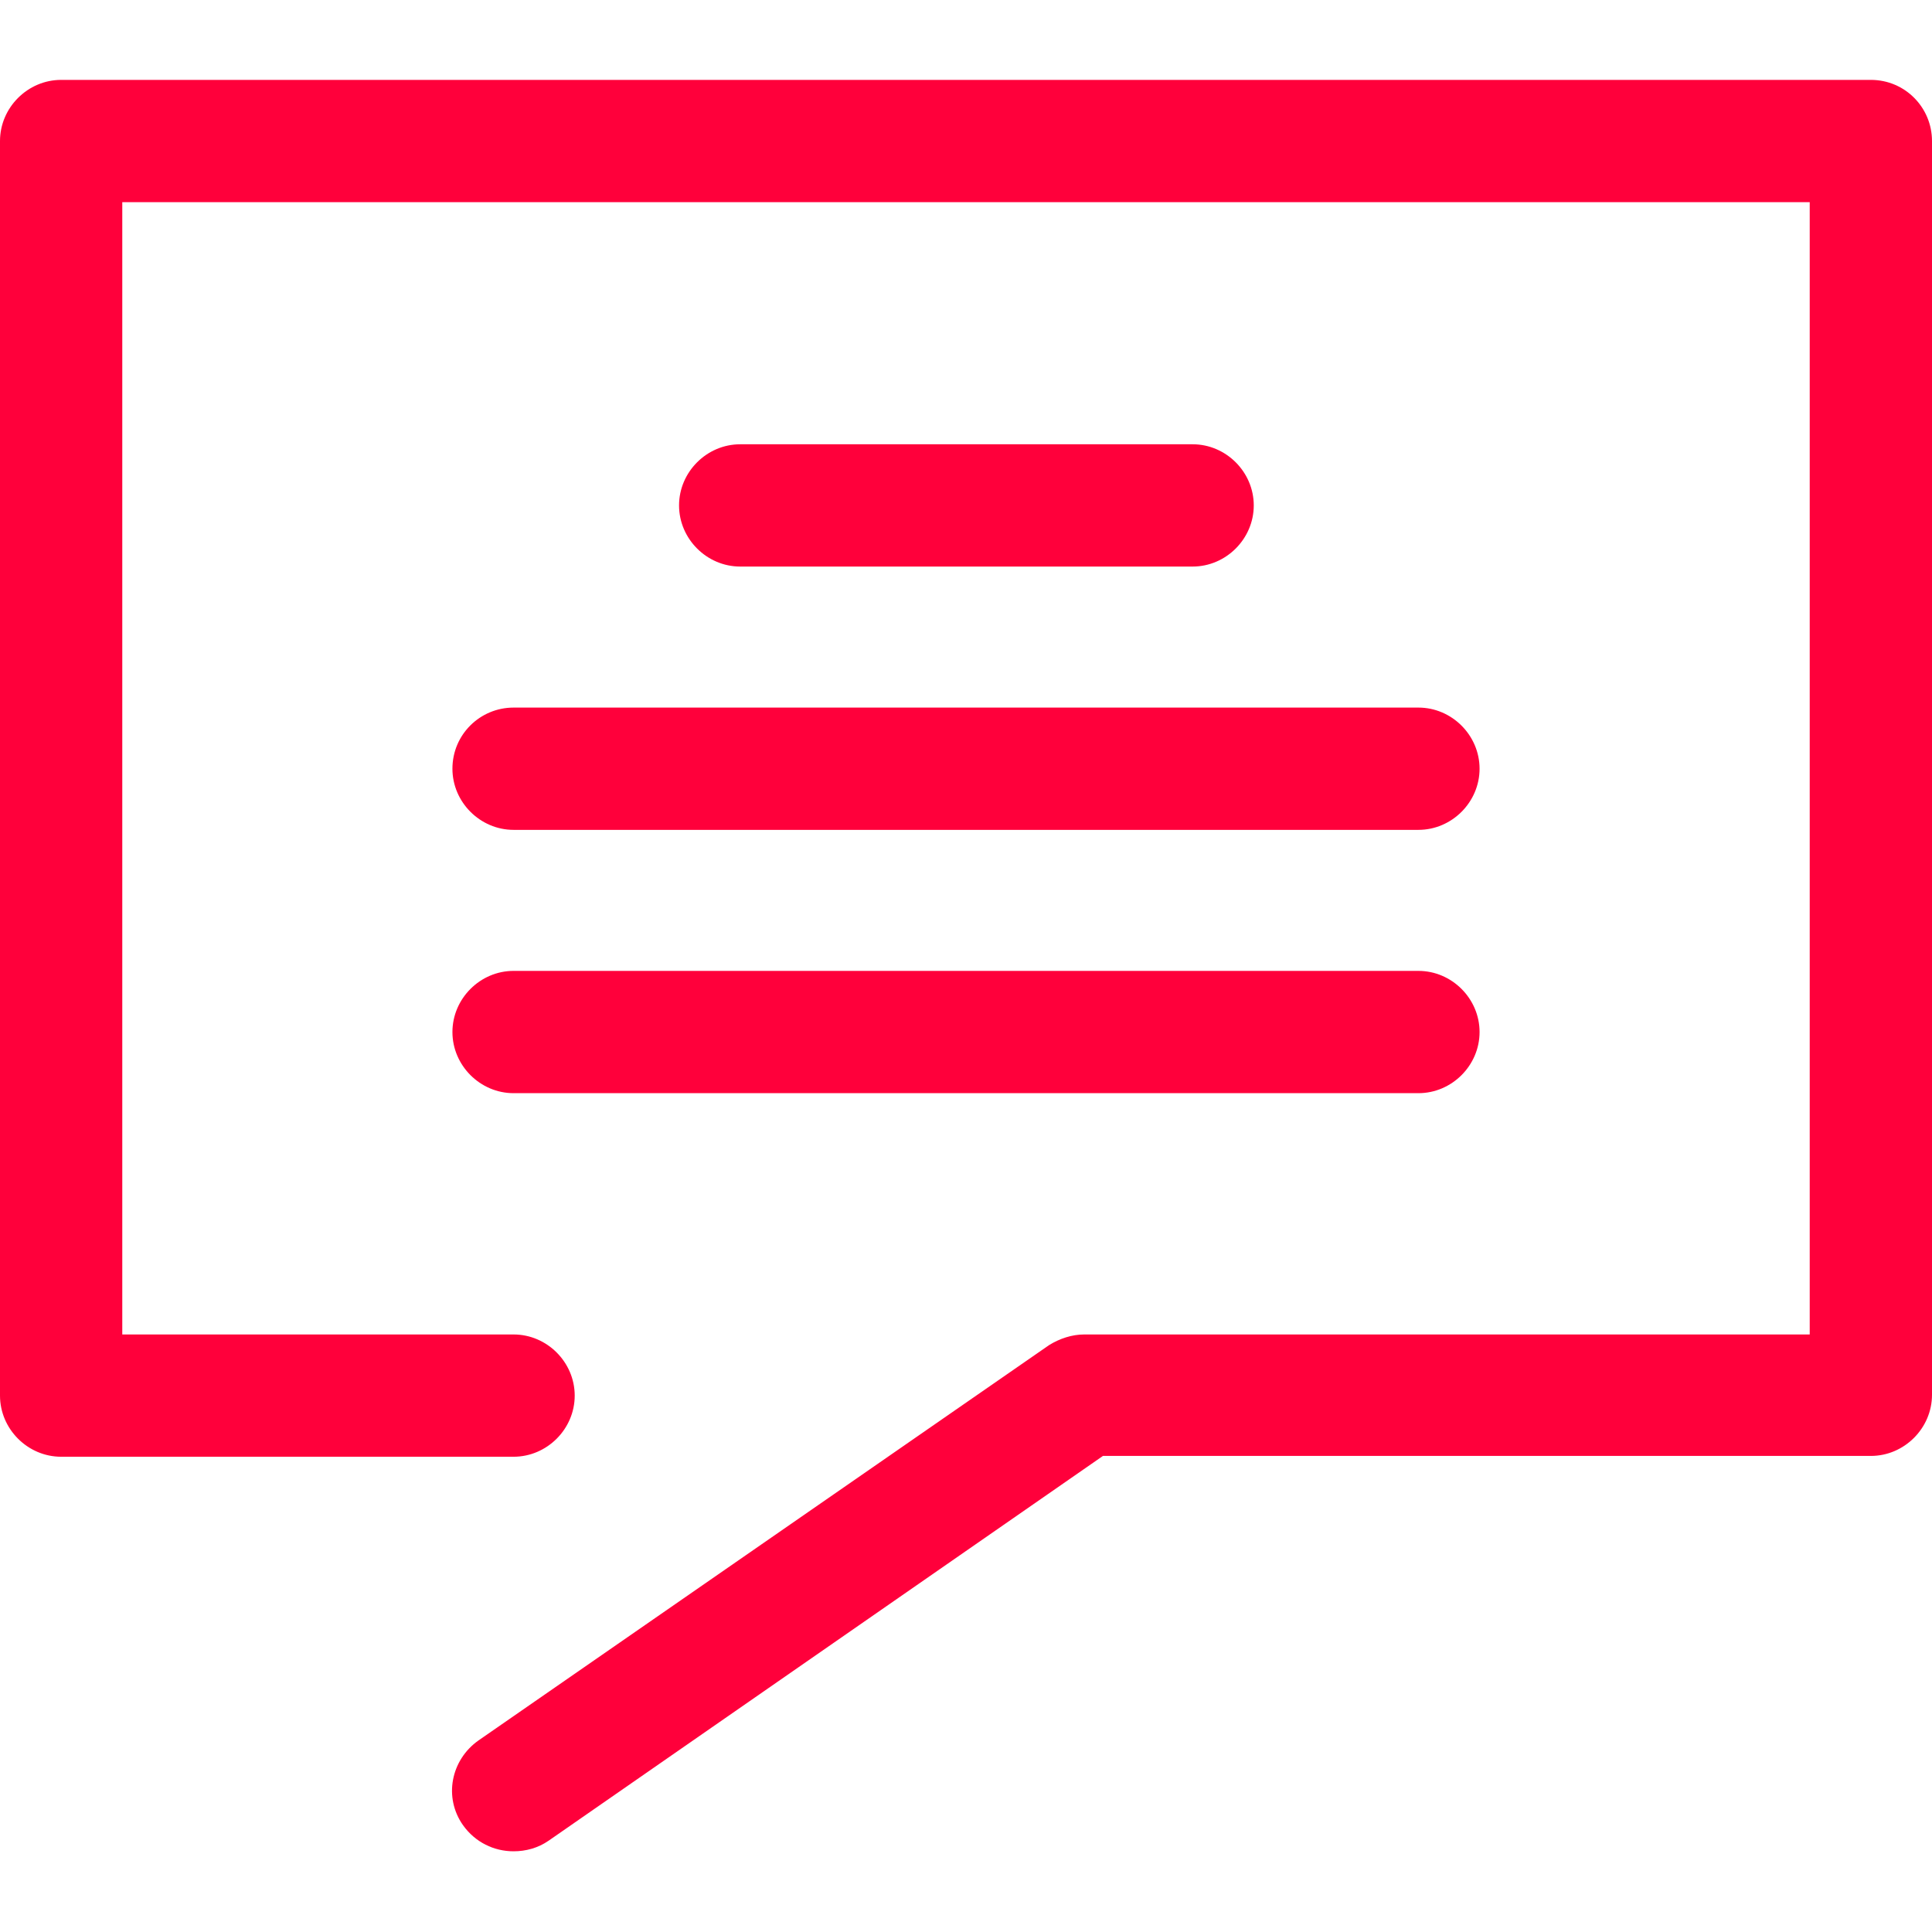
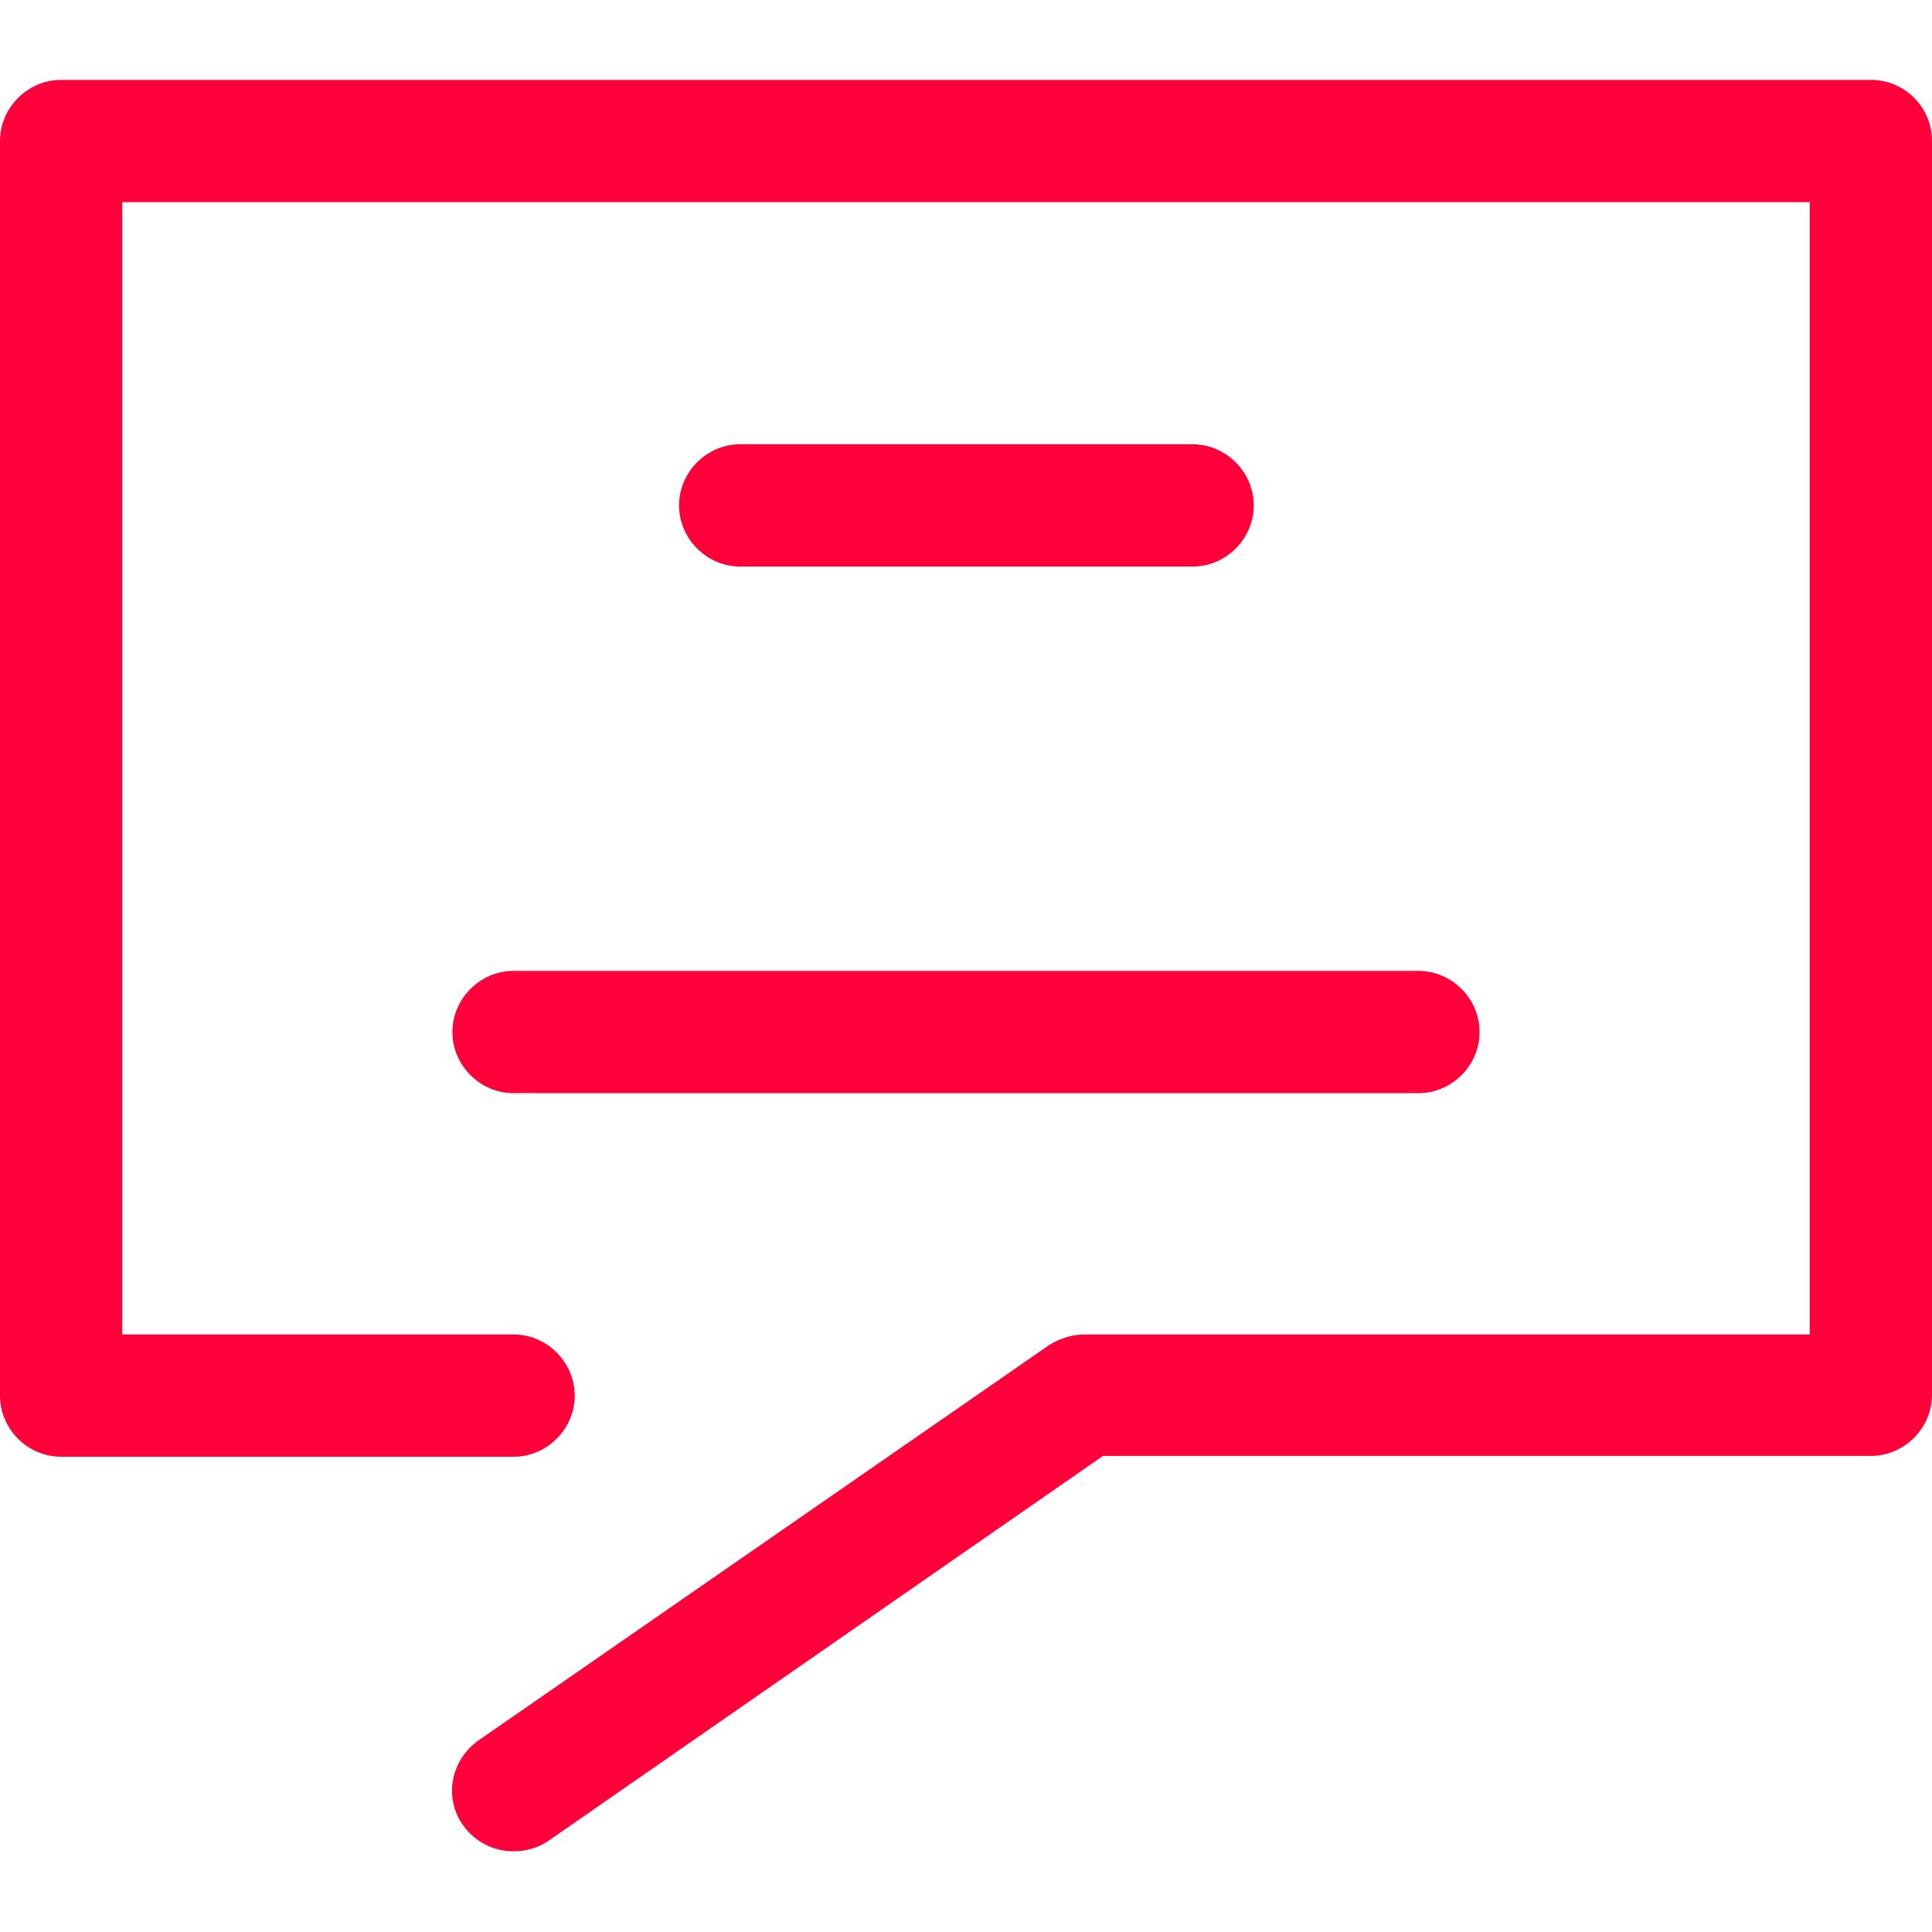
<svg xmlns="http://www.w3.org/2000/svg" version="1.1" id="Capa_1" x="0px" y="0px" viewBox="0 0 237 237" style="enable-background:new 0 0 237 237;" xml:space="preserve">
  <style type="text/css">
	.st0{fill:#FF003B;}
</style>
  <g>
    <path class="st0" d="M229.5,9.8H7.5C3.4,9.8,0,13.2,0,17.3v153.9c0,4.1,3.4,7.5,7.5,7.5H63c4.1,0,7.5-3.4,7.5-7.5s-3.4-7.5-7.5-7.5   H15V24.8h207v138.9H133c-1.5,0-3,0.5-4.3,1.3l-70,48.5c-3.4,2.4-4.3,7-1.9,10.4c1.5,2.1,3.8,3.2,6.2,3.2c1.5,0,3-0.4,4.3-1.3   l68-47.2h94.2c4.1,0,7.5-3.4,7.5-7.5V17.3C237,13.2,233.7,9.8,229.5,9.8z" />
    <path class="st0" d="M146.3,69.5c4.1,0,7.5-3.4,7.5-7.5s-3.4-7.5-7.5-7.5H90.8c-4.1,0-7.5,3.4-7.5,7.5s3.4,7.5,7.5,7.5H146.3z" />
-     <path class="st0" d="M55.5,94.3c0,4.1,3.4,7.5,7.5,7.5h111c4.1,0,7.5-3.4,7.5-7.5s-3.4-7.5-7.5-7.5H63   C58.9,86.8,55.5,90.1,55.5,94.3z" />
    <path class="st0" d="M63,134.1h111c4.1,0,7.5-3.4,7.5-7.5c0-4.1-3.4-7.5-7.5-7.5H63c-4.1,0-7.5,3.4-7.5,7.5   C55.5,130.7,58.9,134.1,63,134.1z" />
  </g>
</svg>